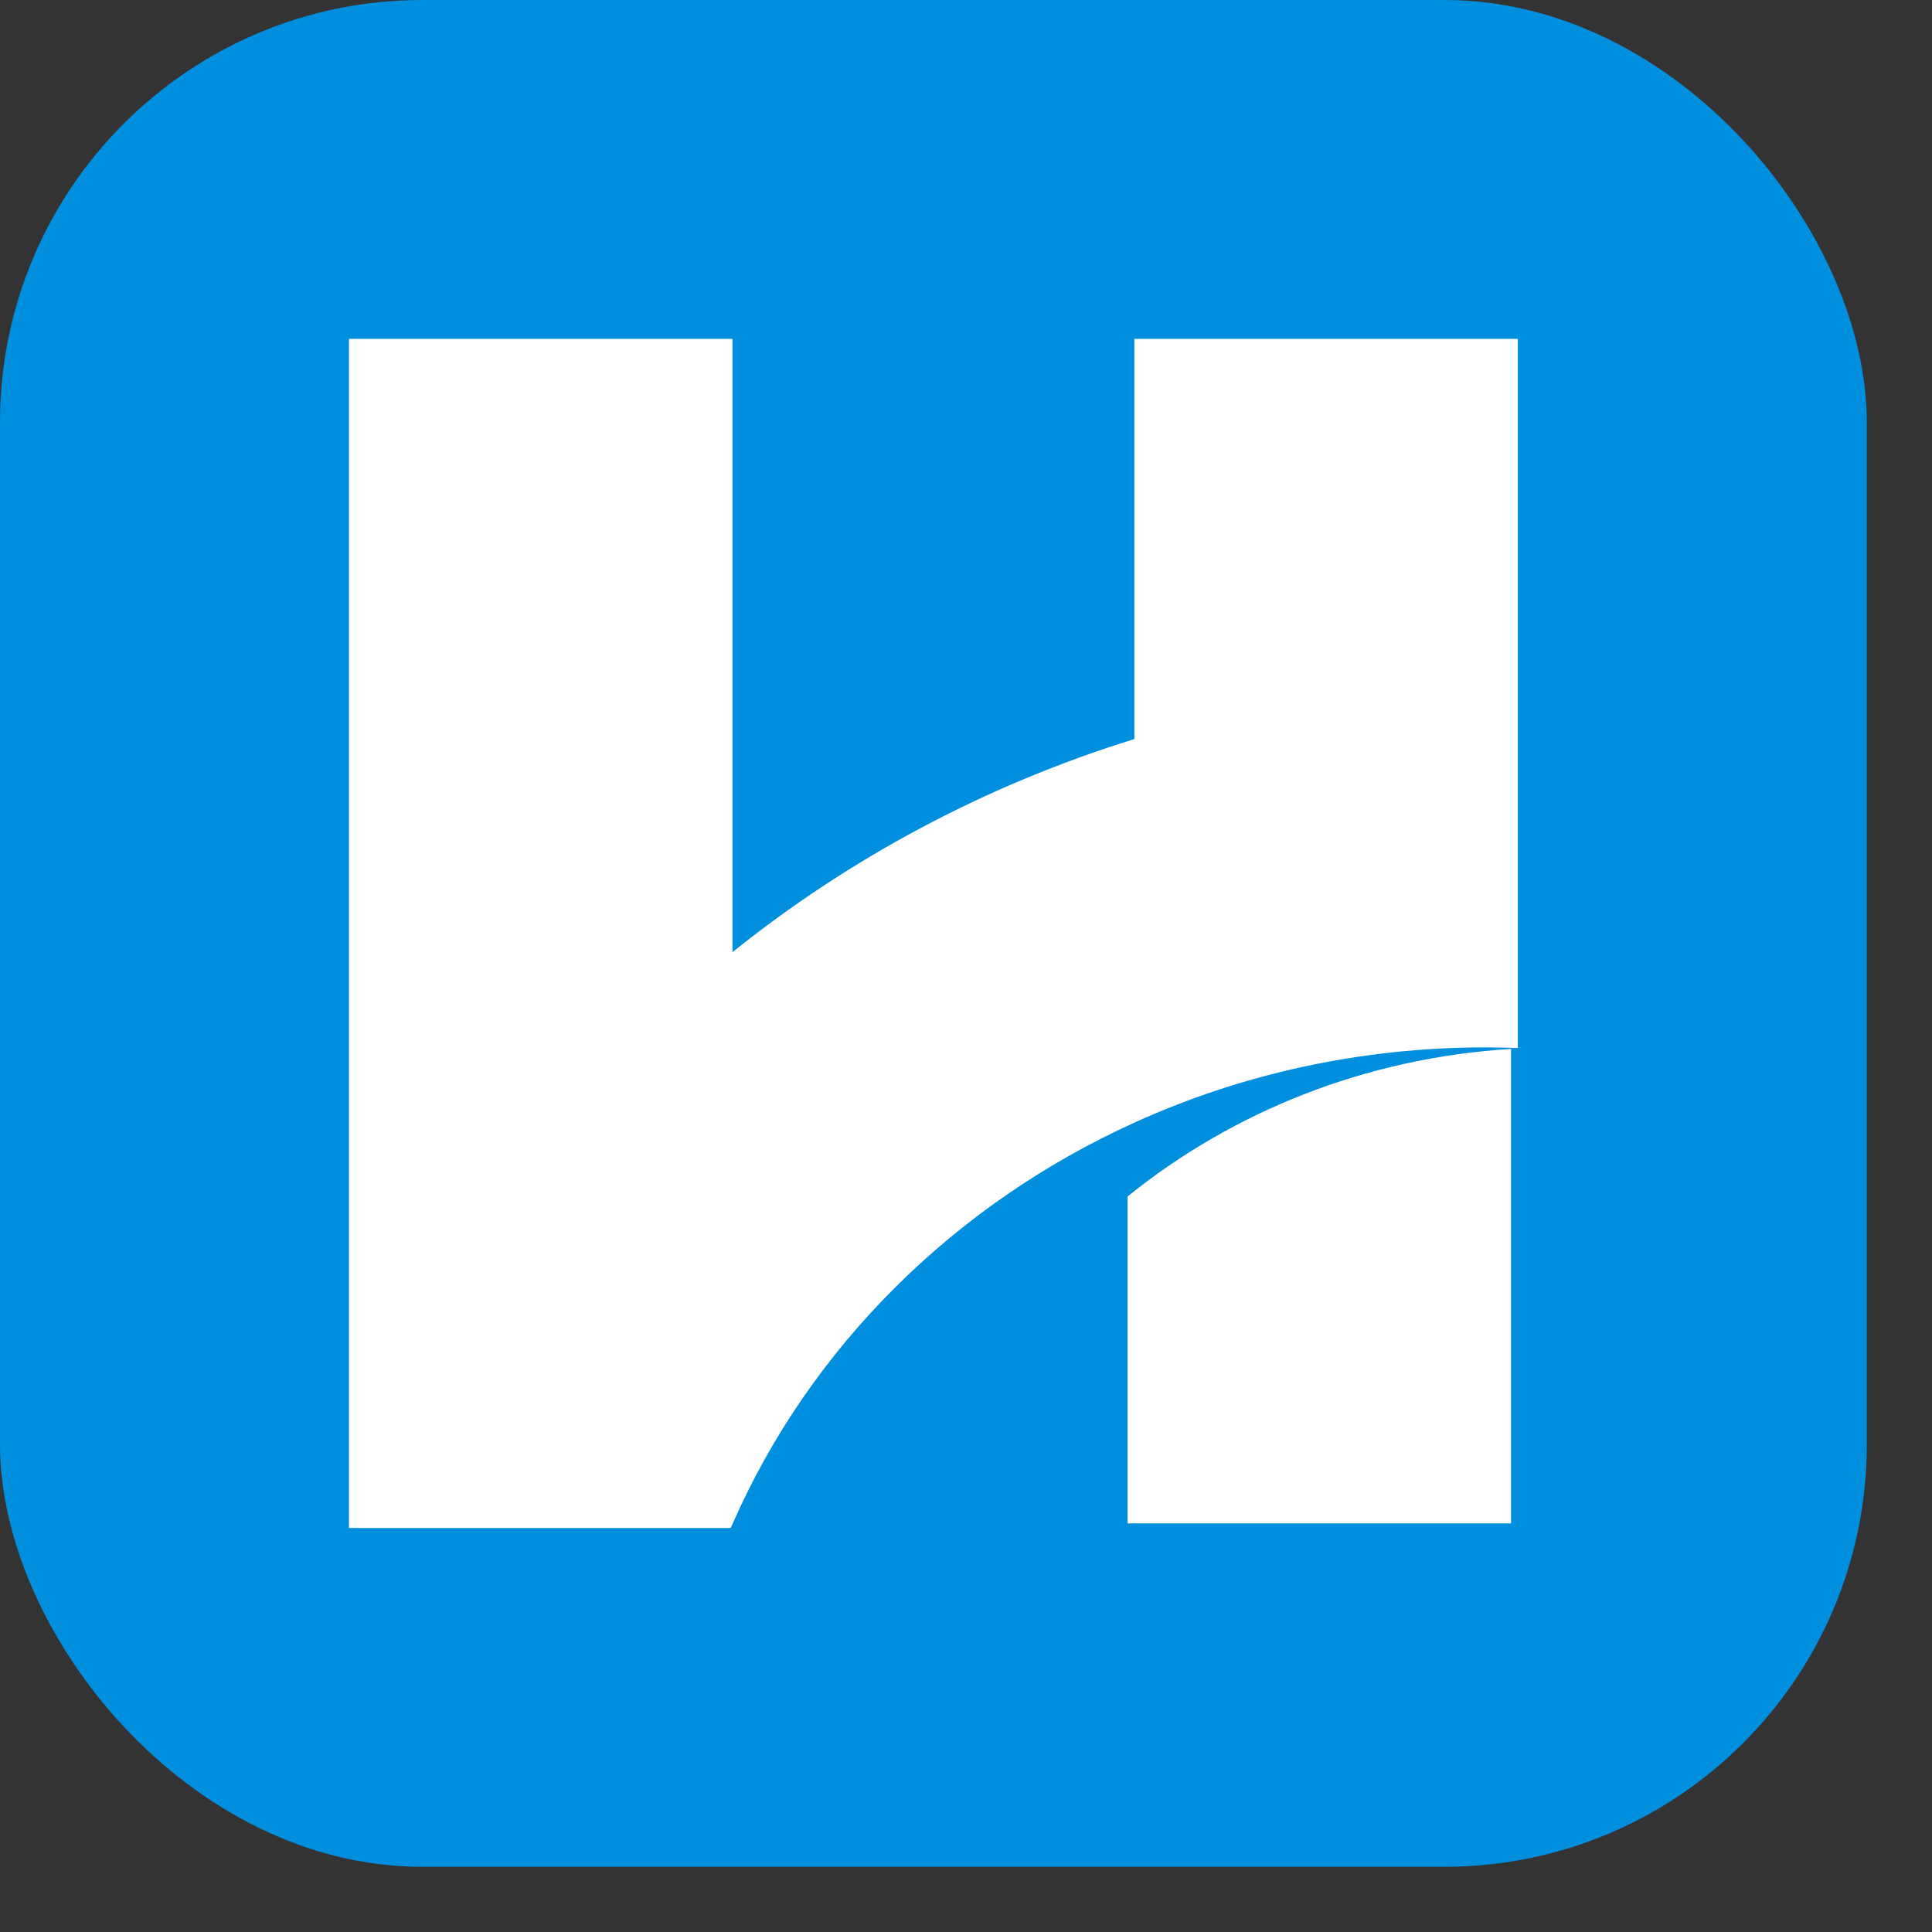
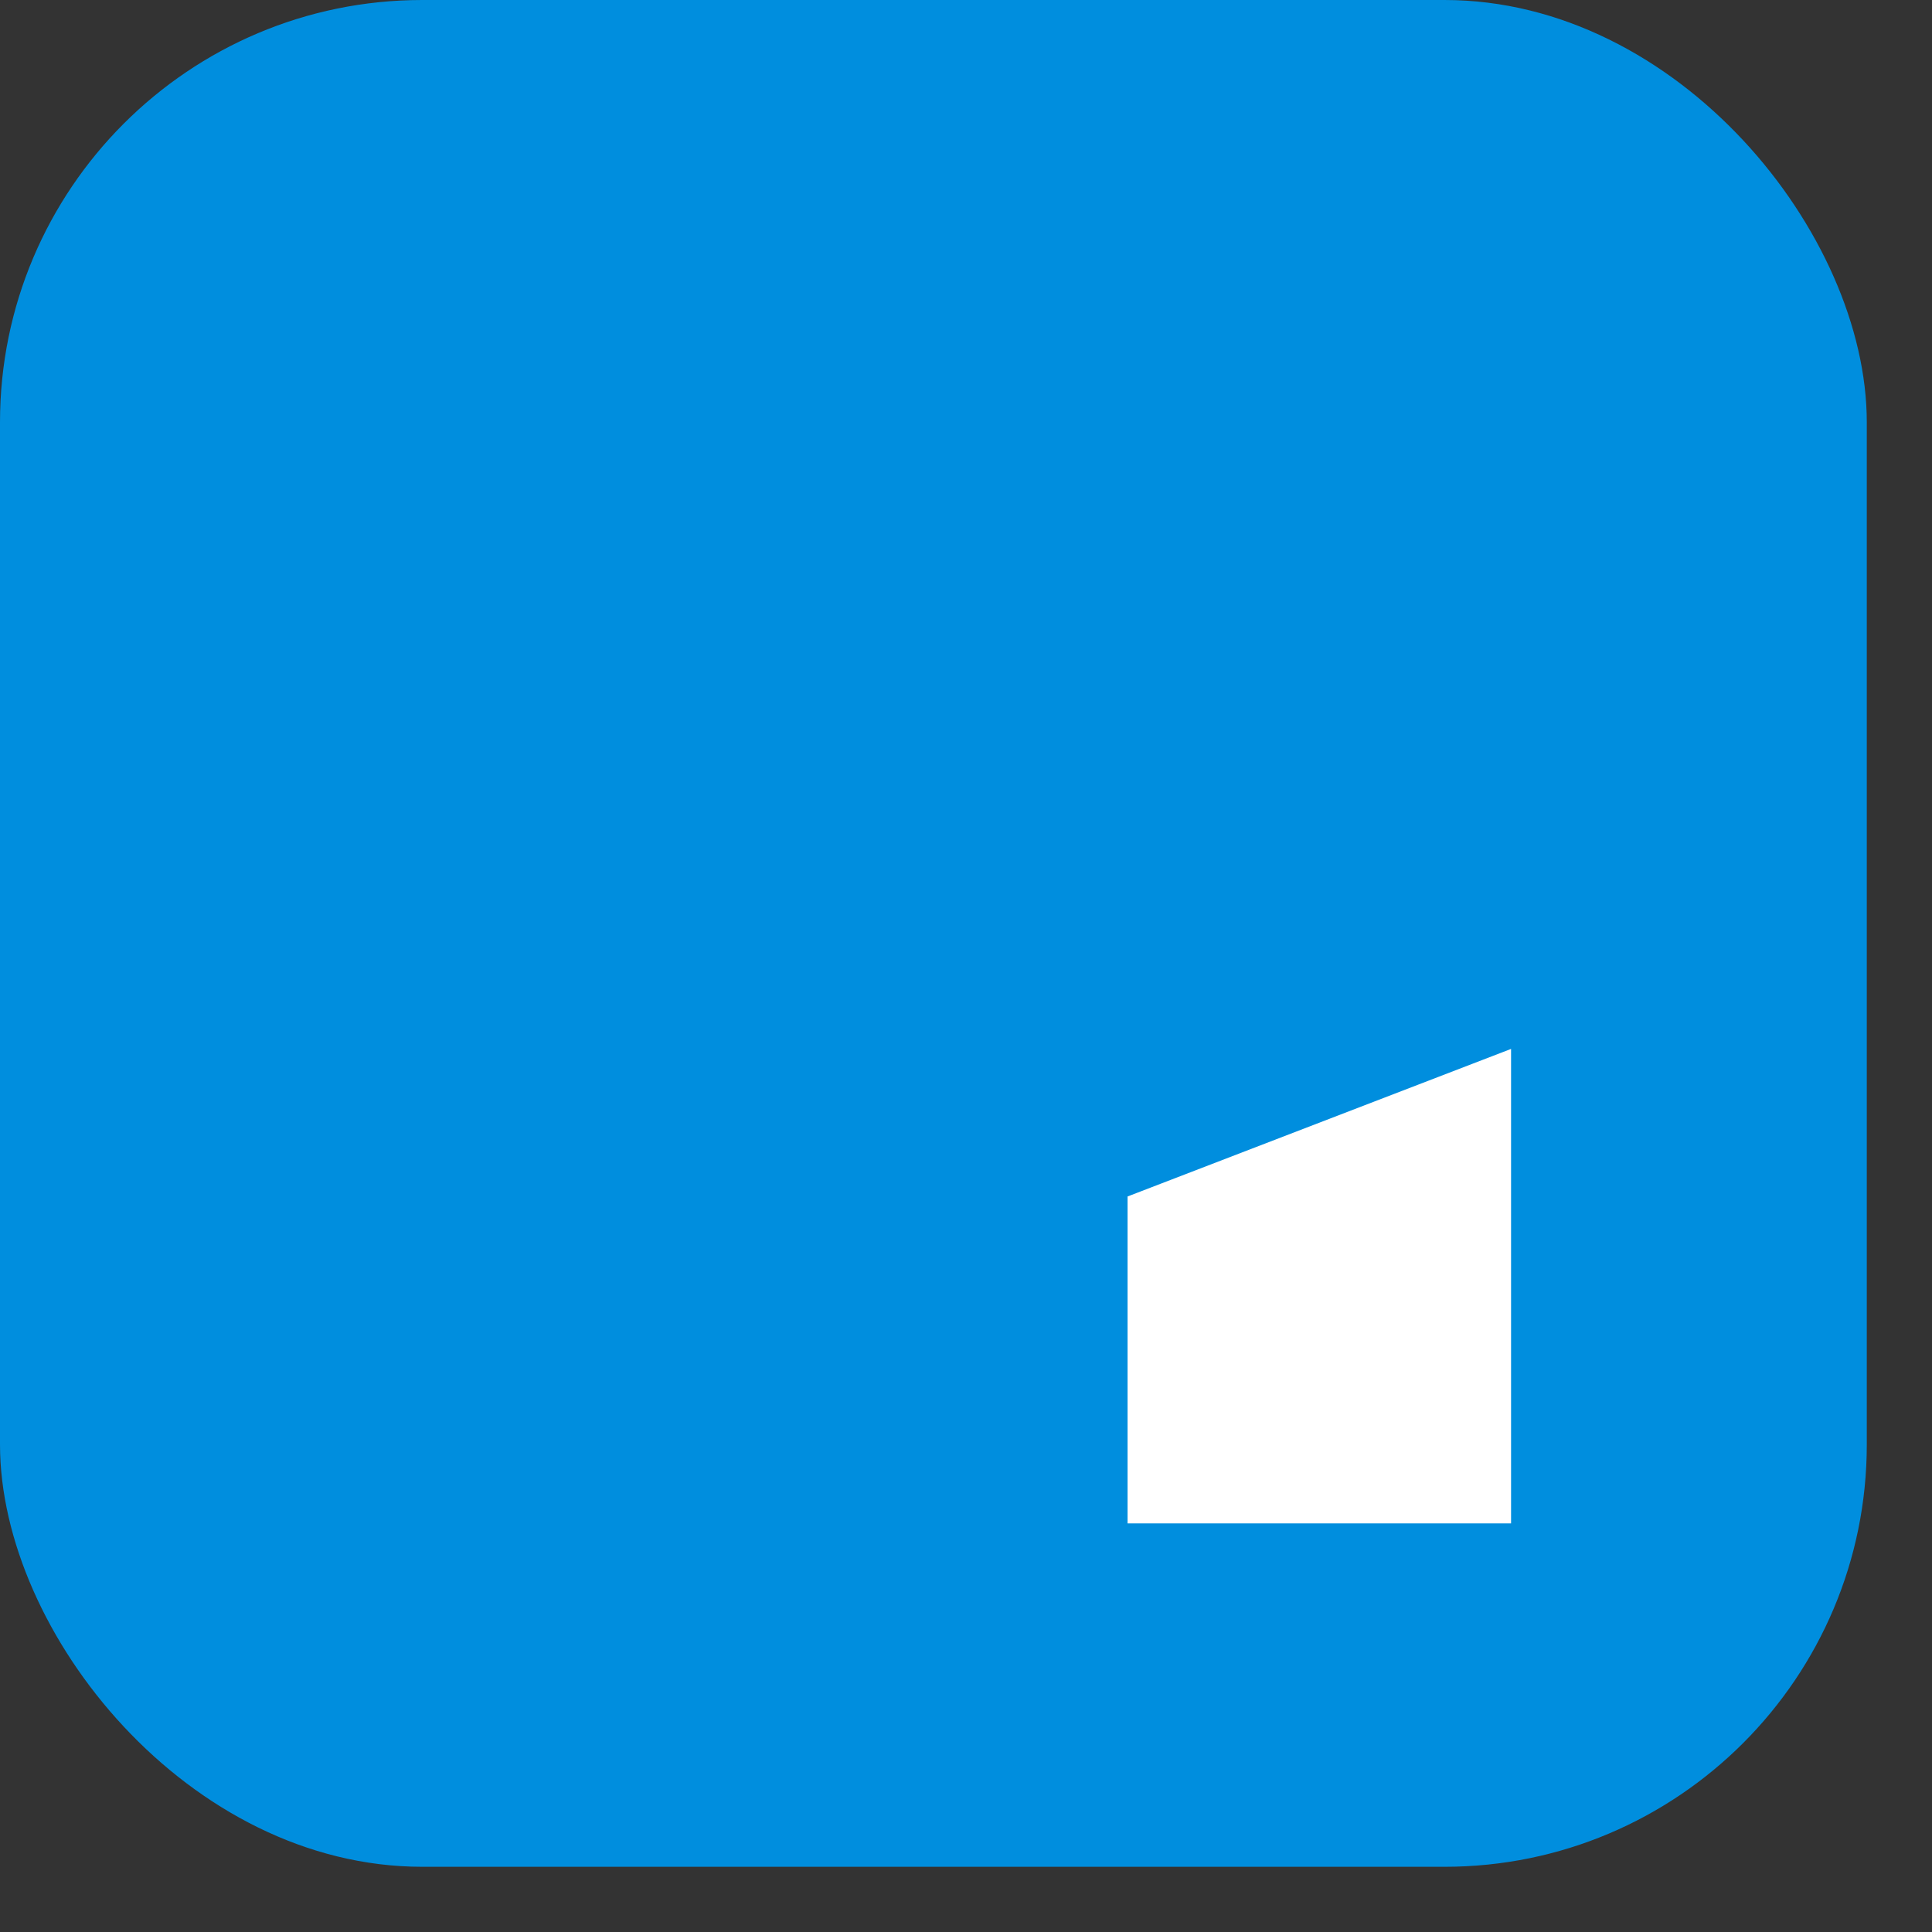
<svg xmlns="http://www.w3.org/2000/svg" fill="none" height="100%" overflow="visible" preserveAspectRatio="none" style="display: block;" viewBox="0 0 24 24" width="100%">
  <rect x="0" y="0" width="24" height="24" fill="#333333" stroke="none" />
  <g id="Frame 47">
    <rect fill="#008EDE" height="23.19" rx="5.246" width="23.19" />
    <g id="Group">
-       <path d="M18.855 4.209V13.019C18.721 13.014 18.586 13.011 18.451 13.011C16.89 13.011 15.411 13.346 14.091 13.946C11.846 14.964 10.058 16.744 9.099 18.933C9.091 18.949 9.084 18.965 9.077 18.981H4.335V4.209H9.099V11.828C10.551 10.661 12.241 9.754 14.091 9.181V4.209H18.855Z" fill="white" id="Vector" />
-       <path d="M18.771 13.03V18.924H14.007V14.863C15.308 13.812 16.959 13.141 18.771 13.03Z" fill="white" id="Vector_2" />
+       <path d="M18.771 13.03V18.924H14.007V14.863Z" fill="white" id="Vector_2" />
    </g>
  </g>
</svg>